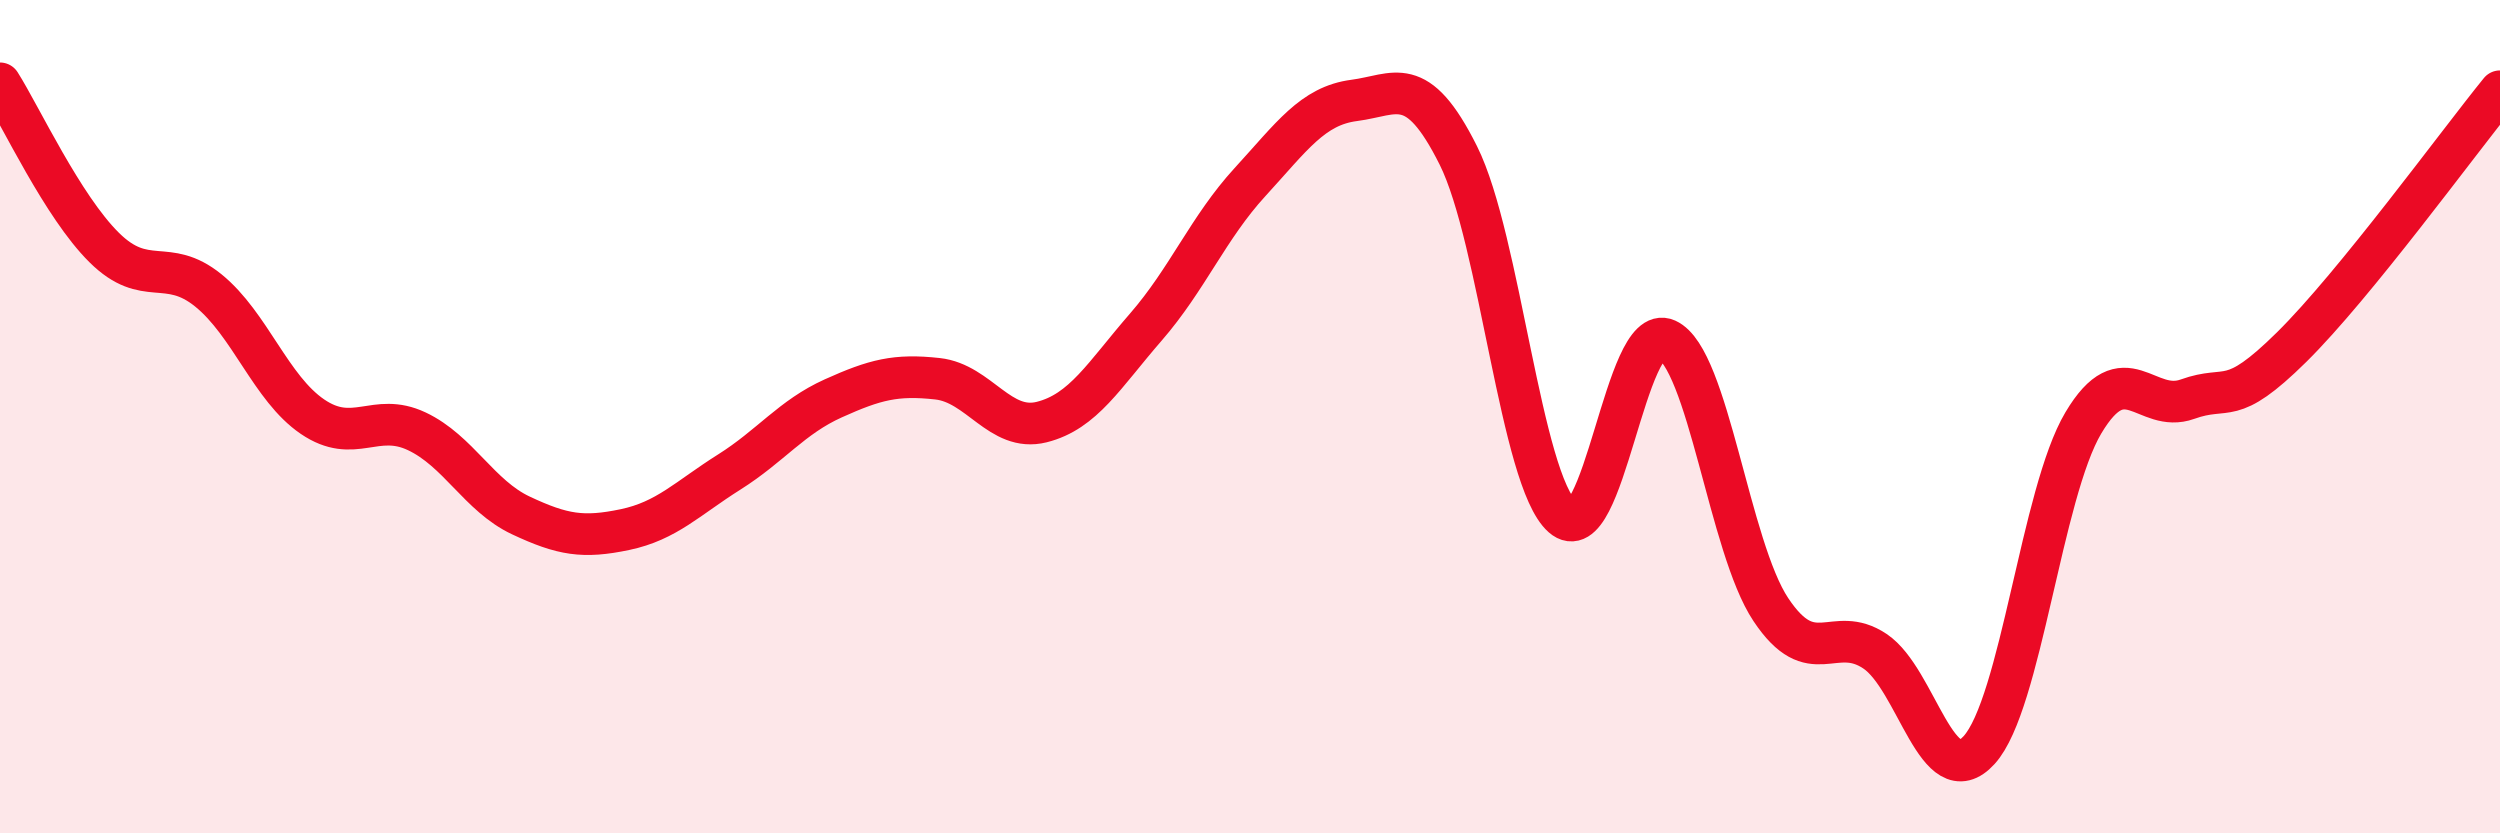
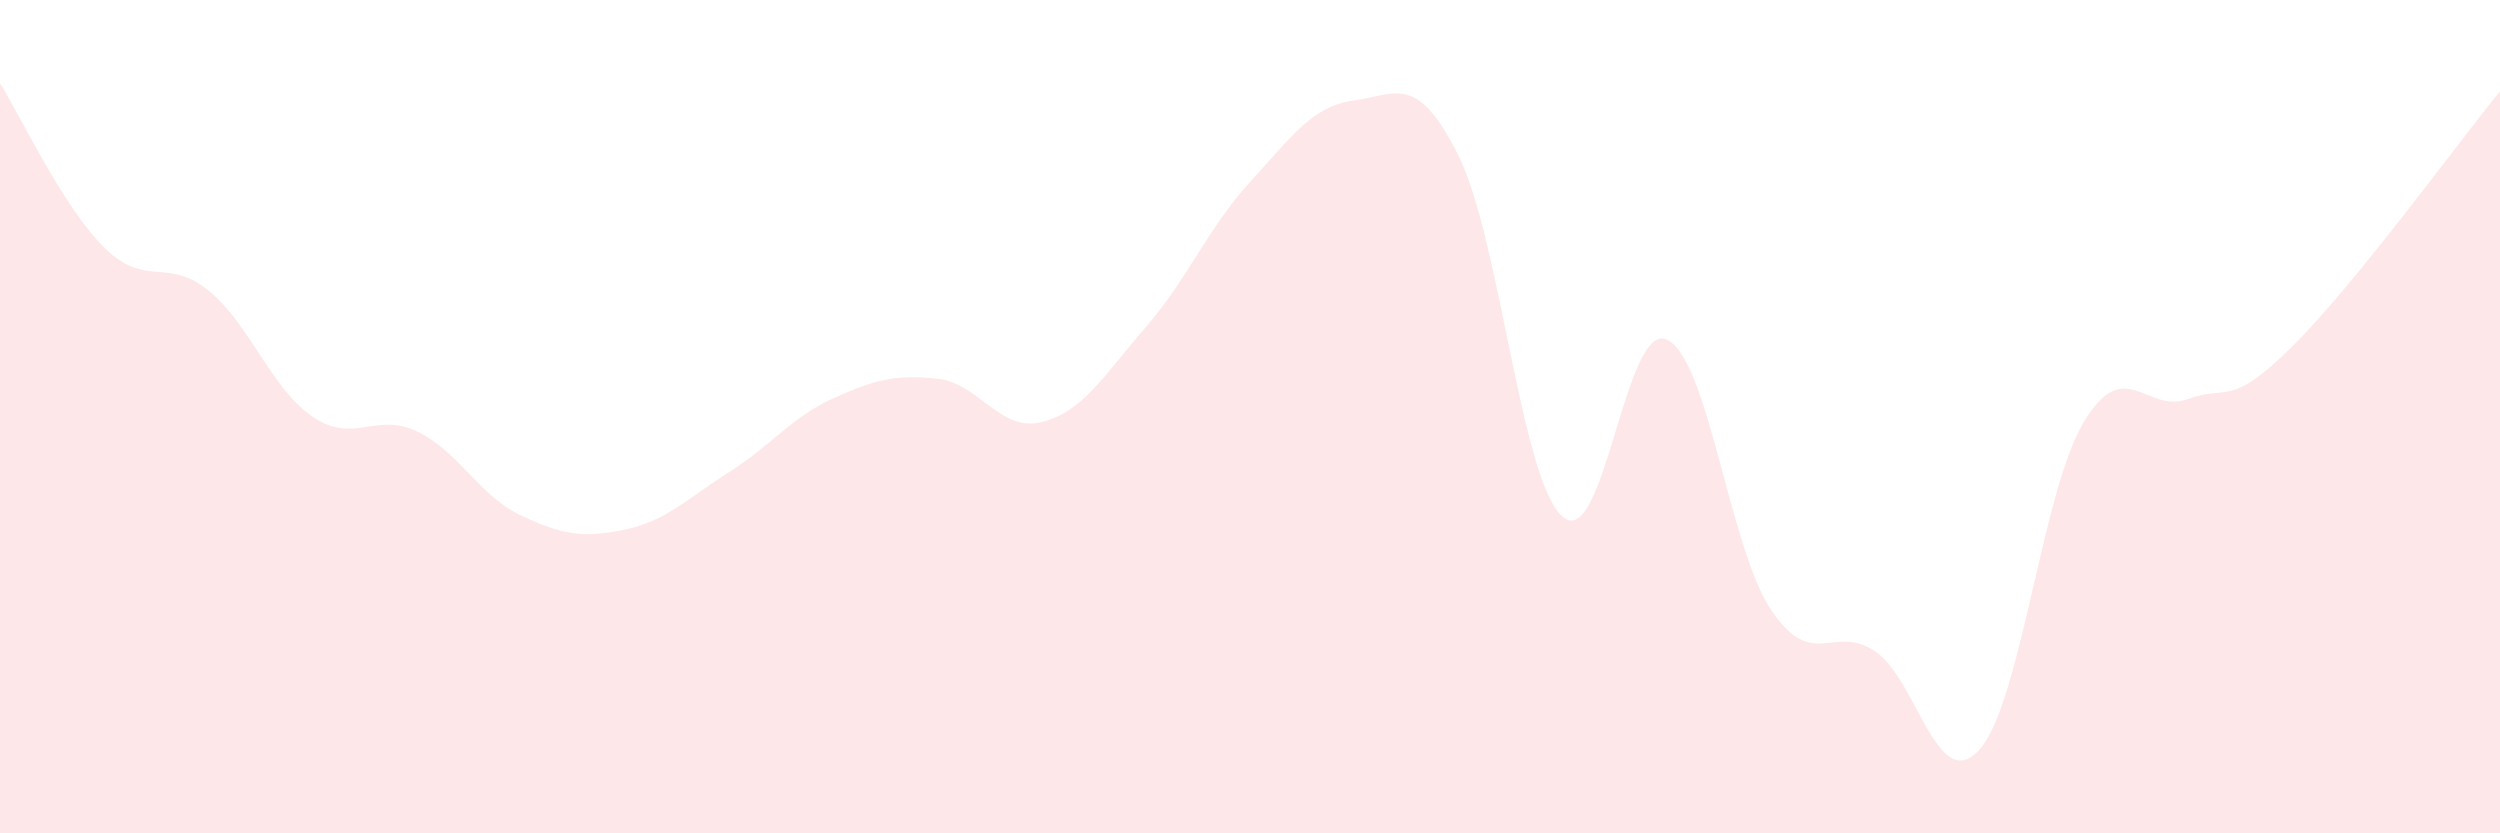
<svg xmlns="http://www.w3.org/2000/svg" width="60" height="20" viewBox="0 0 60 20">
  <path d="M 0,2 C 0.5,2.79 1.5,4.95 2.5,5.94 C 3.5,6.93 4,6.16 5,6.97 C 6,7.78 6.5,9.32 7.5,10 C 8.5,10.68 9,9.88 10,10.35 C 11,10.82 11.5,11.9 12.5,12.37 C 13.5,12.84 14,12.92 15,12.71 C 16,12.5 16.5,11.96 17.5,11.33 C 18.5,10.7 19,10.01 20,9.56 C 21,9.11 21.5,8.98 22.5,9.09 C 23.5,9.2 24,10.38 25,10.13 C 26,9.88 26.5,9 27.5,7.85 C 28.5,6.7 29,5.46 30,4.37 C 31,3.28 31.5,2.54 32.5,2.41 C 33.5,2.28 34,1.73 35,3.73 C 36,5.73 36.5,11.52 37.5,12.4 C 38.5,13.28 39,7.7 40,8.15 C 41,8.6 41.5,13.13 42.5,14.63 C 43.5,16.13 44,14.96 45,15.63 C 46,16.3 46.5,19.1 47.5,18 C 48.5,16.9 49,11.83 50,10.15 C 51,8.47 51.5,9.94 52.5,9.58 C 53.5,9.22 53.5,9.81 55,8.33 C 56.5,6.85 59,3.42 60,2.19L60 20L0 20Z" fill="#EB0A25" opacity="0.1" stroke-linecap="round" stroke-linejoin="round" />
-   <path d="M 0,2 C 0.5,2.79 1.5,4.95 2.5,5.94 C 3.5,6.93 4,6.16 5,6.97 C 6,7.78 6.5,9.32 7.5,10 C 8.5,10.68 9,9.88 10,10.35 C 11,10.82 11.5,11.9 12.5,12.37 C 13.5,12.84 14,12.92 15,12.71 C 16,12.5 16.5,11.96 17.5,11.33 C 18.5,10.7 19,10.01 20,9.56 C 21,9.11 21.5,8.98 22.5,9.09 C 23.5,9.2 24,10.38 25,10.13 C 26,9.88 26.5,9 27.5,7.85 C 28.5,6.7 29,5.46 30,4.37 C 31,3.28 31.5,2.54 32.5,2.41 C 33.5,2.28 34,1.73 35,3.73 C 36,5.73 36.5,11.52 37.5,12.4 C 38.5,13.28 39,7.7 40,8.15 C 41,8.6 41.5,13.13 42.5,14.63 C 43.5,16.13 44,14.96 45,15.63 C 46,16.3 46.5,19.1 47.5,18 C 48.5,16.9 49,11.83 50,10.15 C 51,8.47 51.5,9.94 52.5,9.58 C 53.5,9.22 53.5,9.81 55,8.33 C 56.5,6.85 59,3.42 60,2.19" stroke="#EB0A25" stroke-width="1" fill="none" stroke-linecap="round" stroke-linejoin="round" />
</svg>